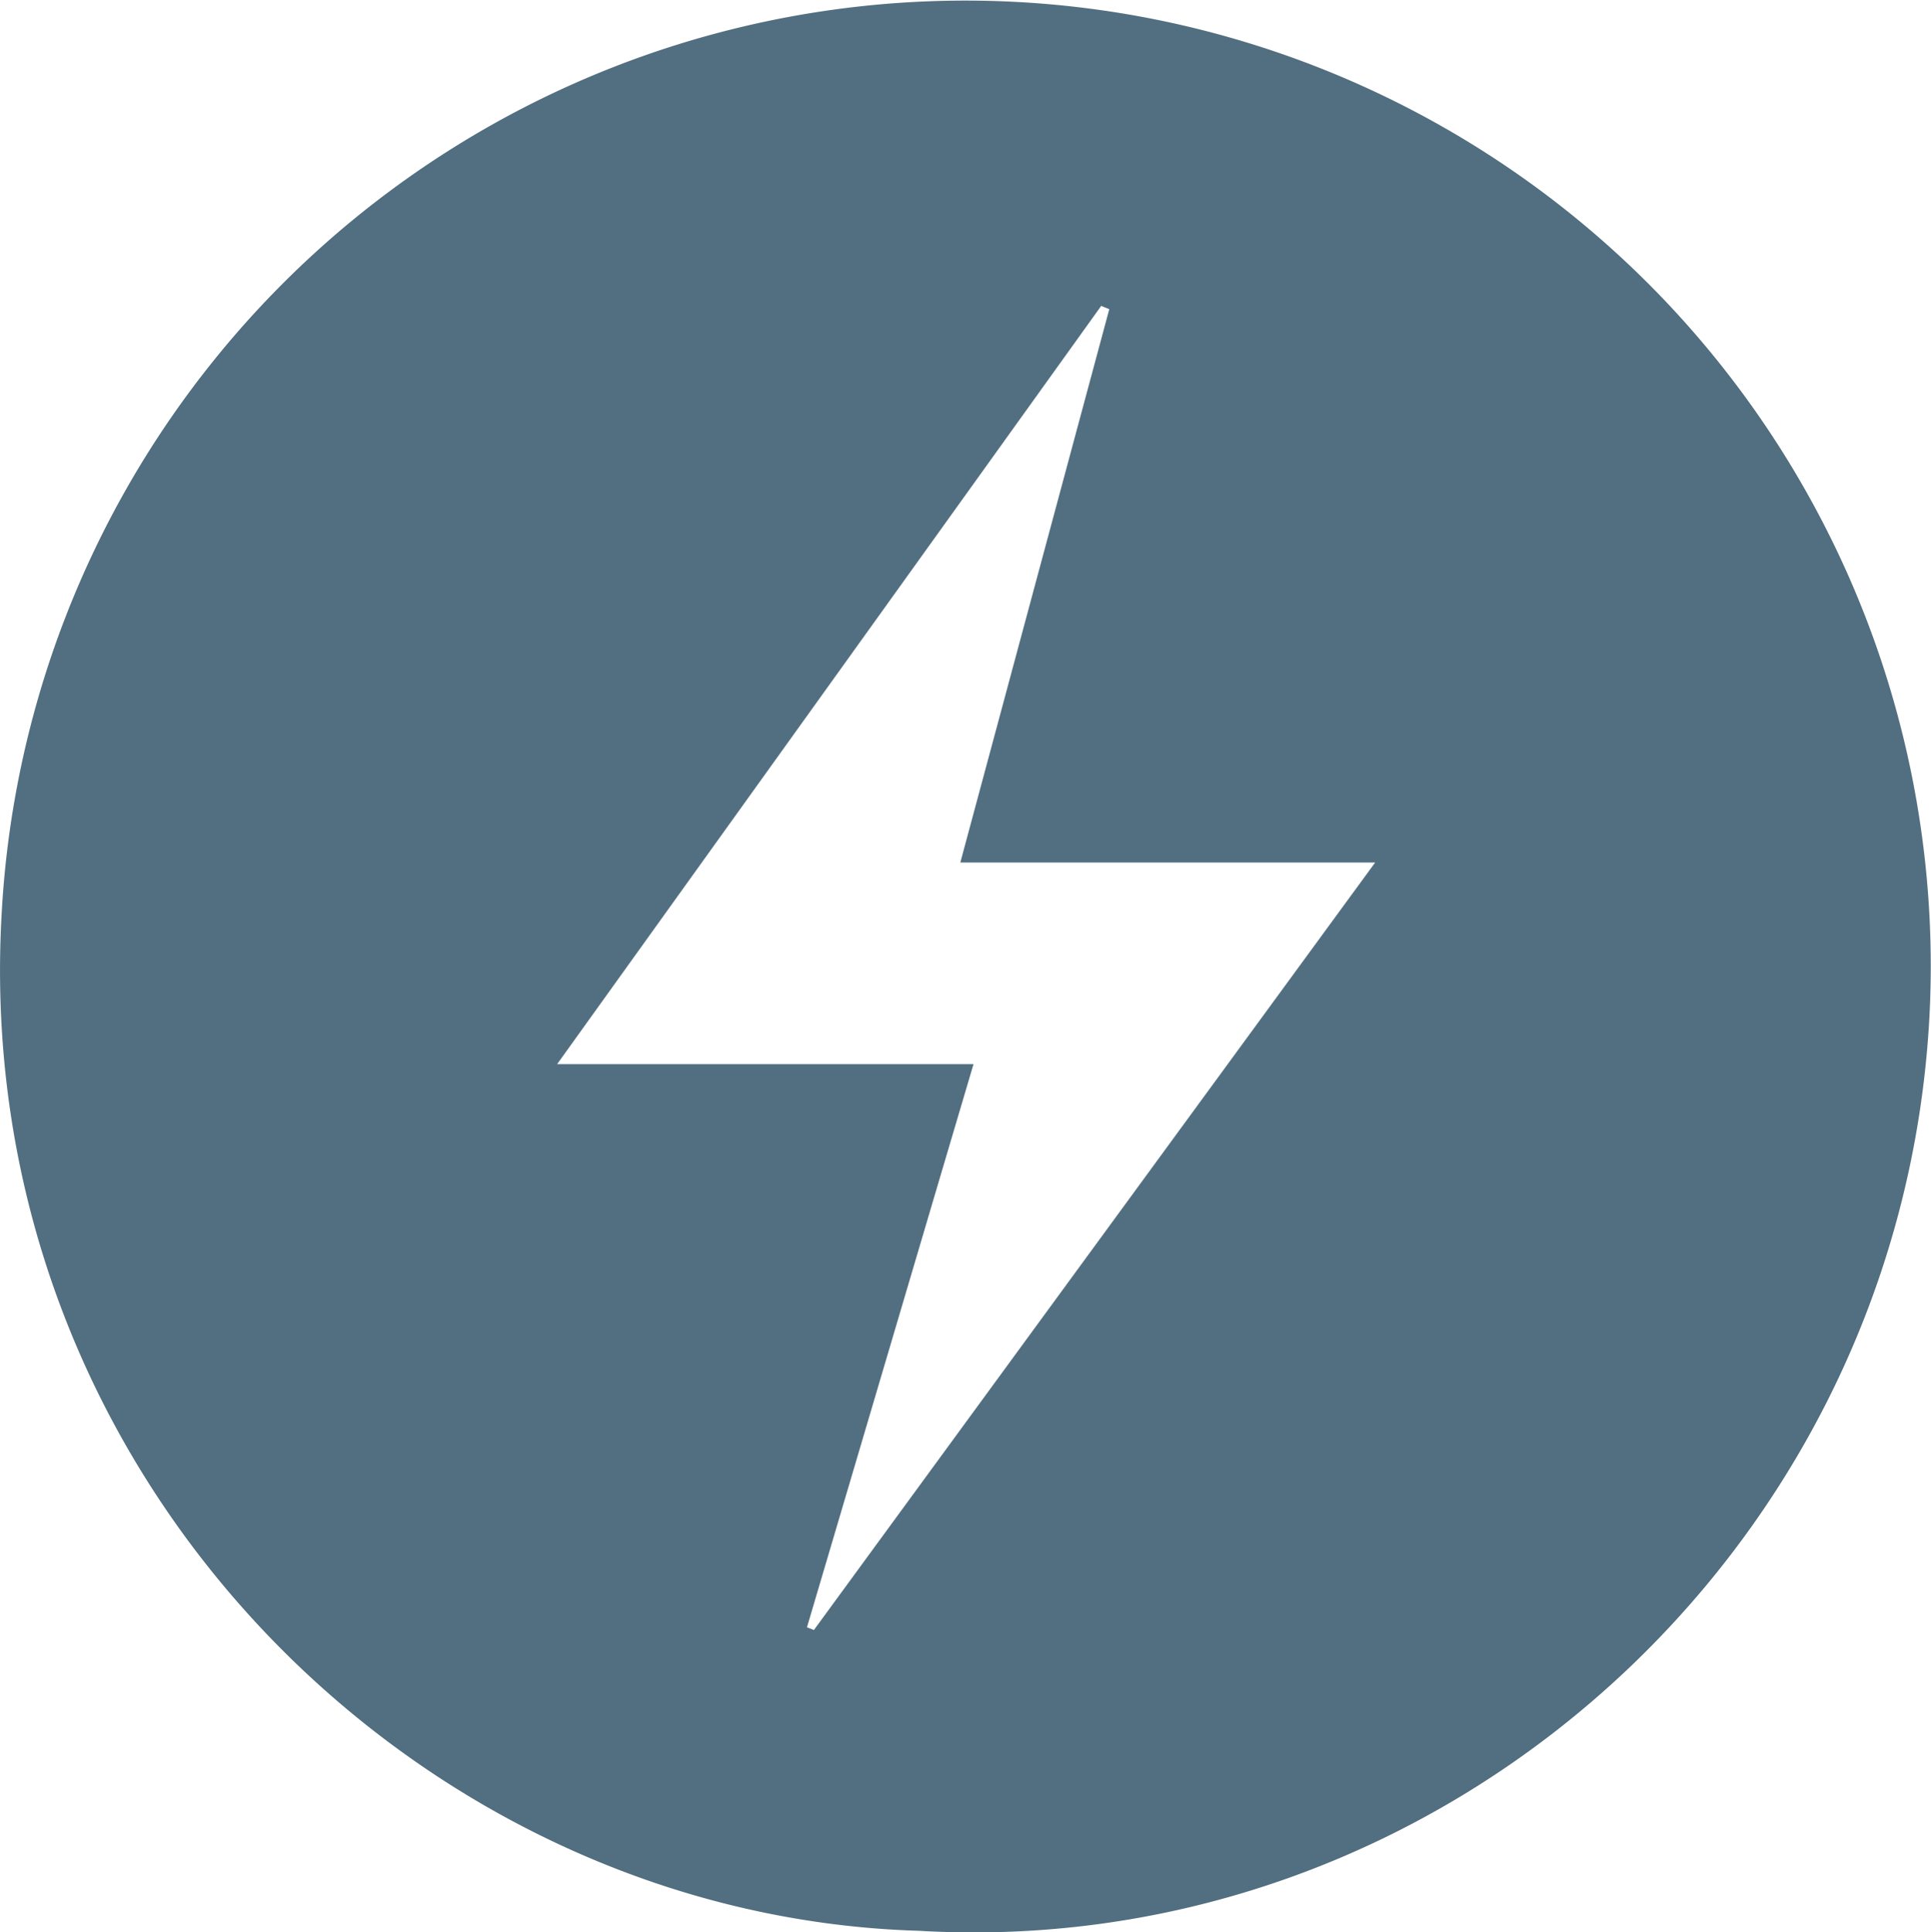
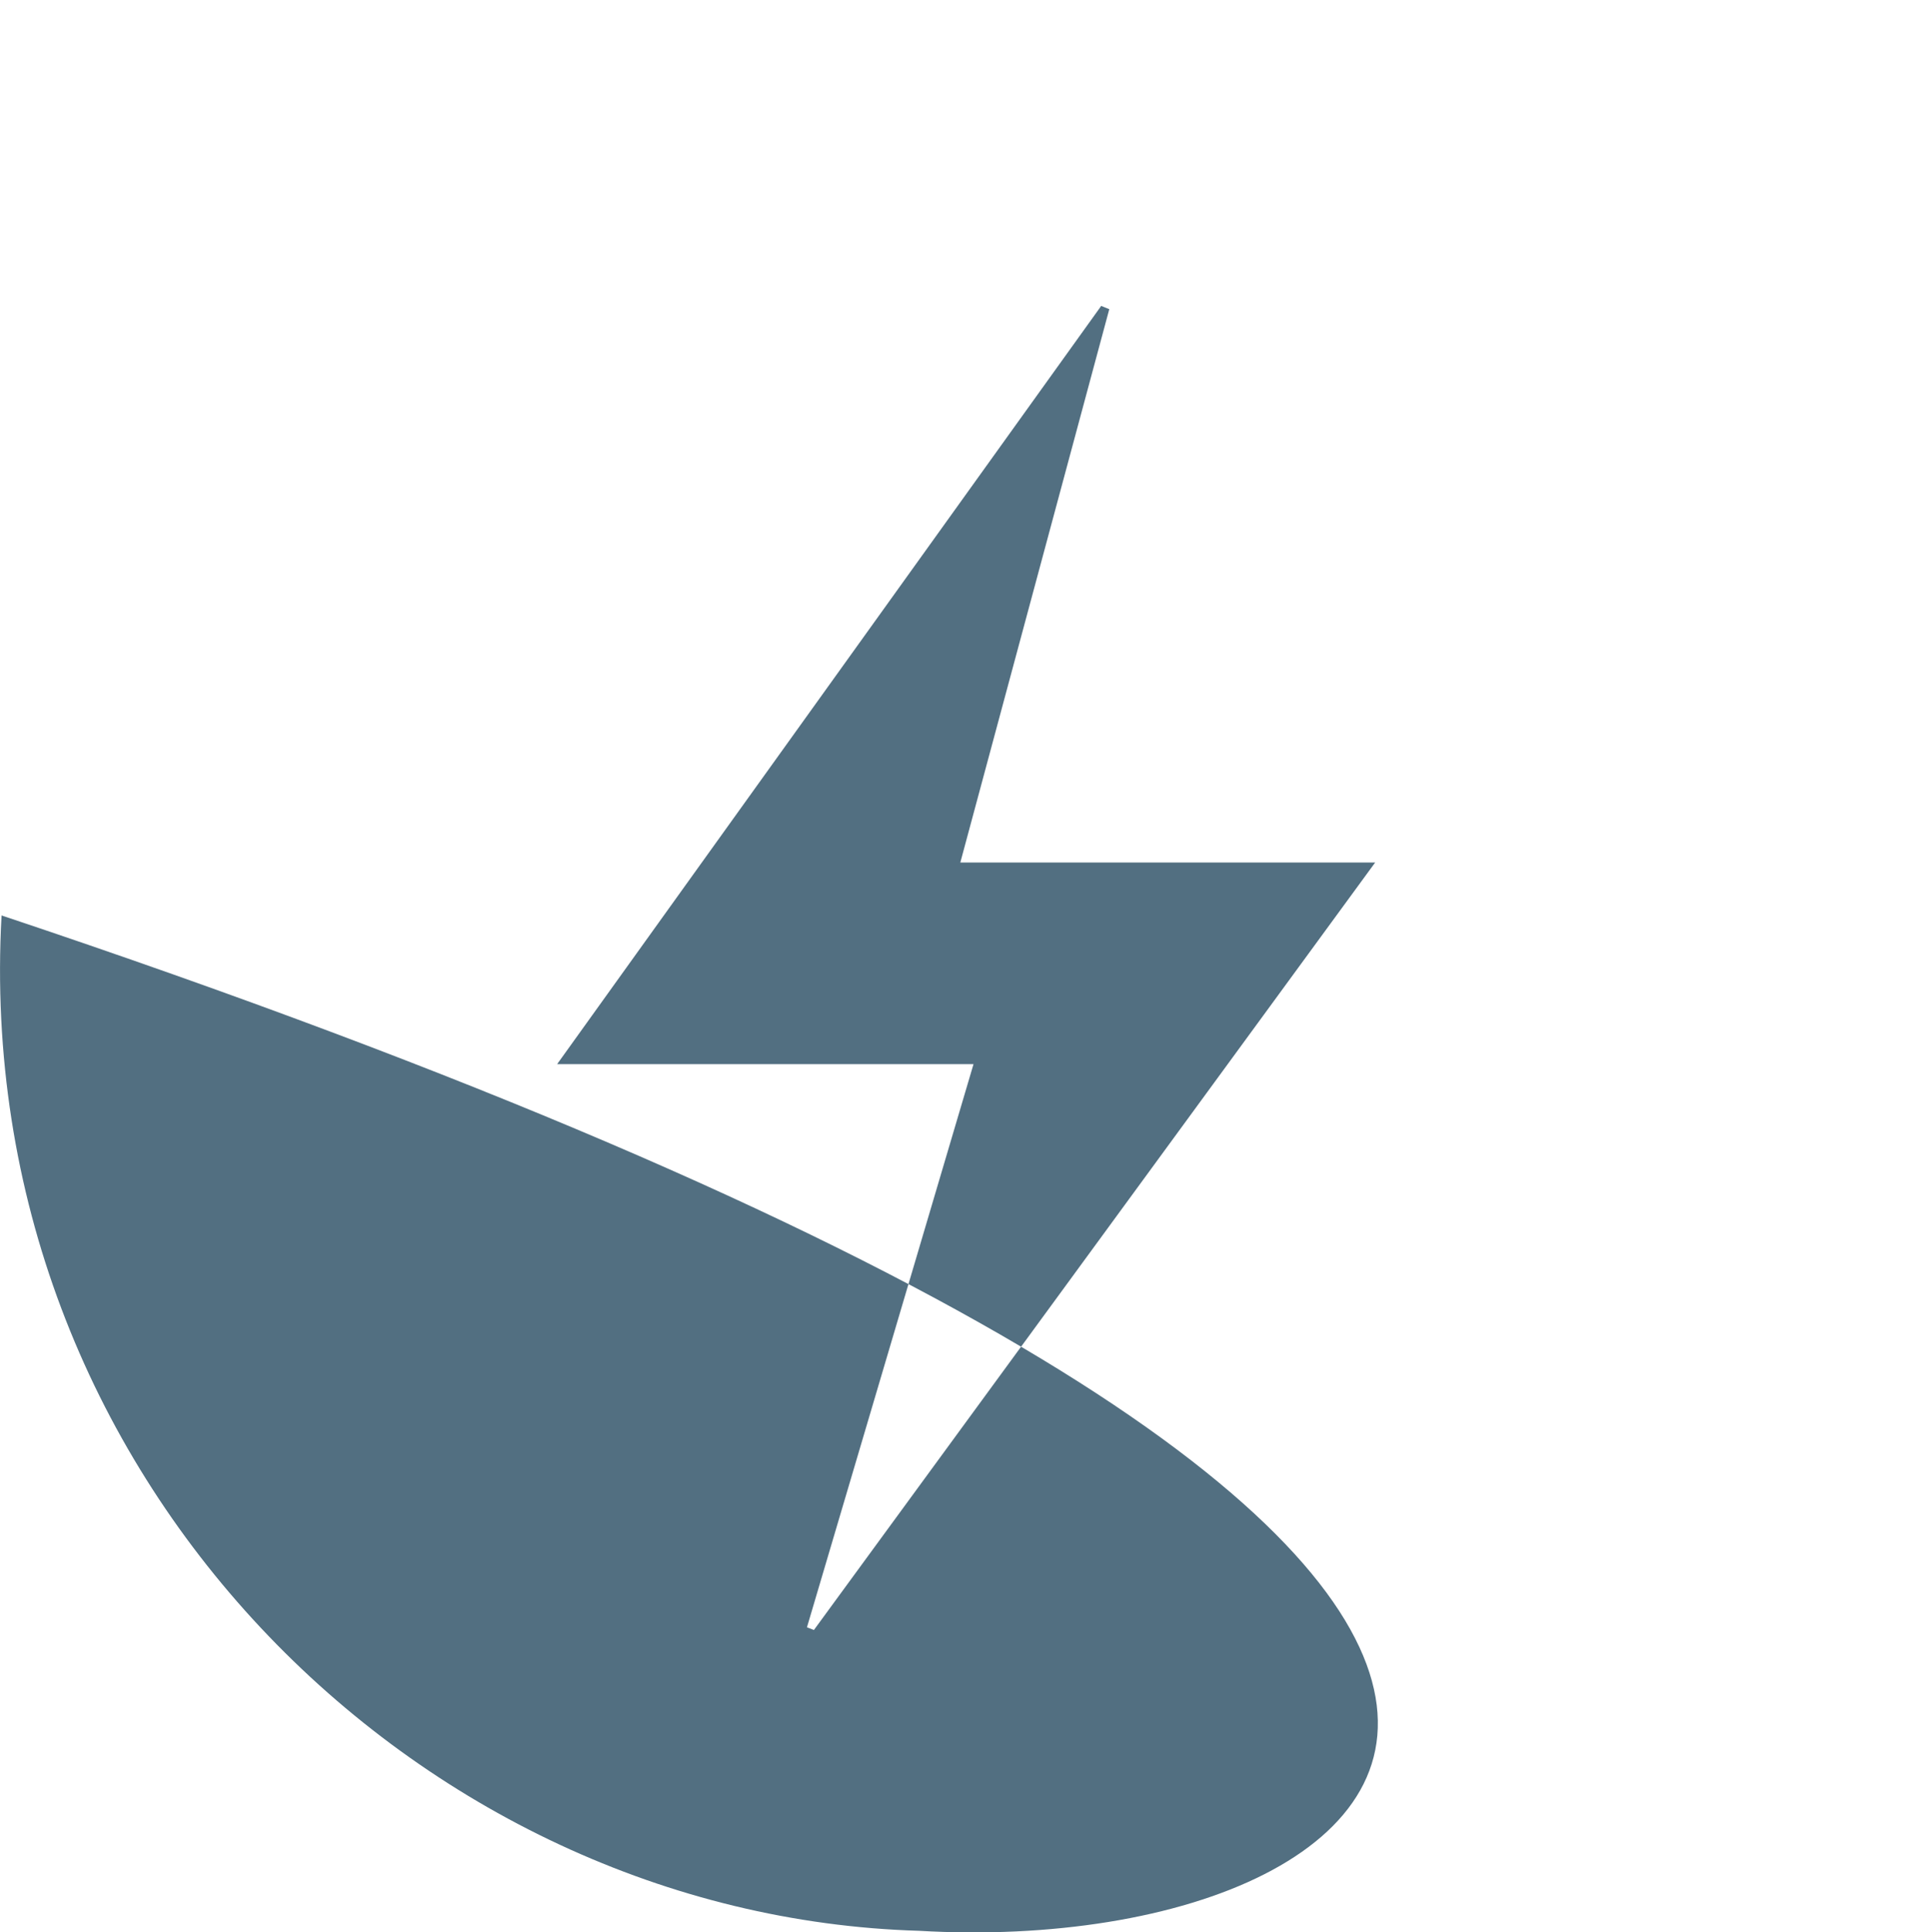
<svg xmlns="http://www.w3.org/2000/svg" viewBox="0 0 136.11 136.19">
  <defs>
    <style>.cls-1{fill:#526f81;}</style>
  </defs>
  <g id="Layer_2" data-name="Layer 2">
    <g id="Layer_1-2" data-name="Layer 1">
-       <path class="cls-1" d="M64.78,136.08C29.45,135.05-2.08,104,.11,64.52A68,68,0,1,1,136,71.64C134,109.24,101.77,138.24,64.78,136.08Zm-7.9-21.39.49.19L96.93,60.79H67.69l10.5-39-.57-.23L39.27,75H68.62C64.59,88.61,60.74,101.65,56.88,114.69Z" />
+       <path class="cls-1" d="M64.78,136.08C29.45,135.05-2.08,104,.11,64.52C134,109.24,101.77,138.24,64.78,136.08Zm-7.9-21.39.49.19L96.93,60.79H67.69l10.5-39-.57-.23L39.27,75H68.62C64.59,88.61,60.74,101.65,56.88,114.69Z" />
    </g>
  </g>
</svg>